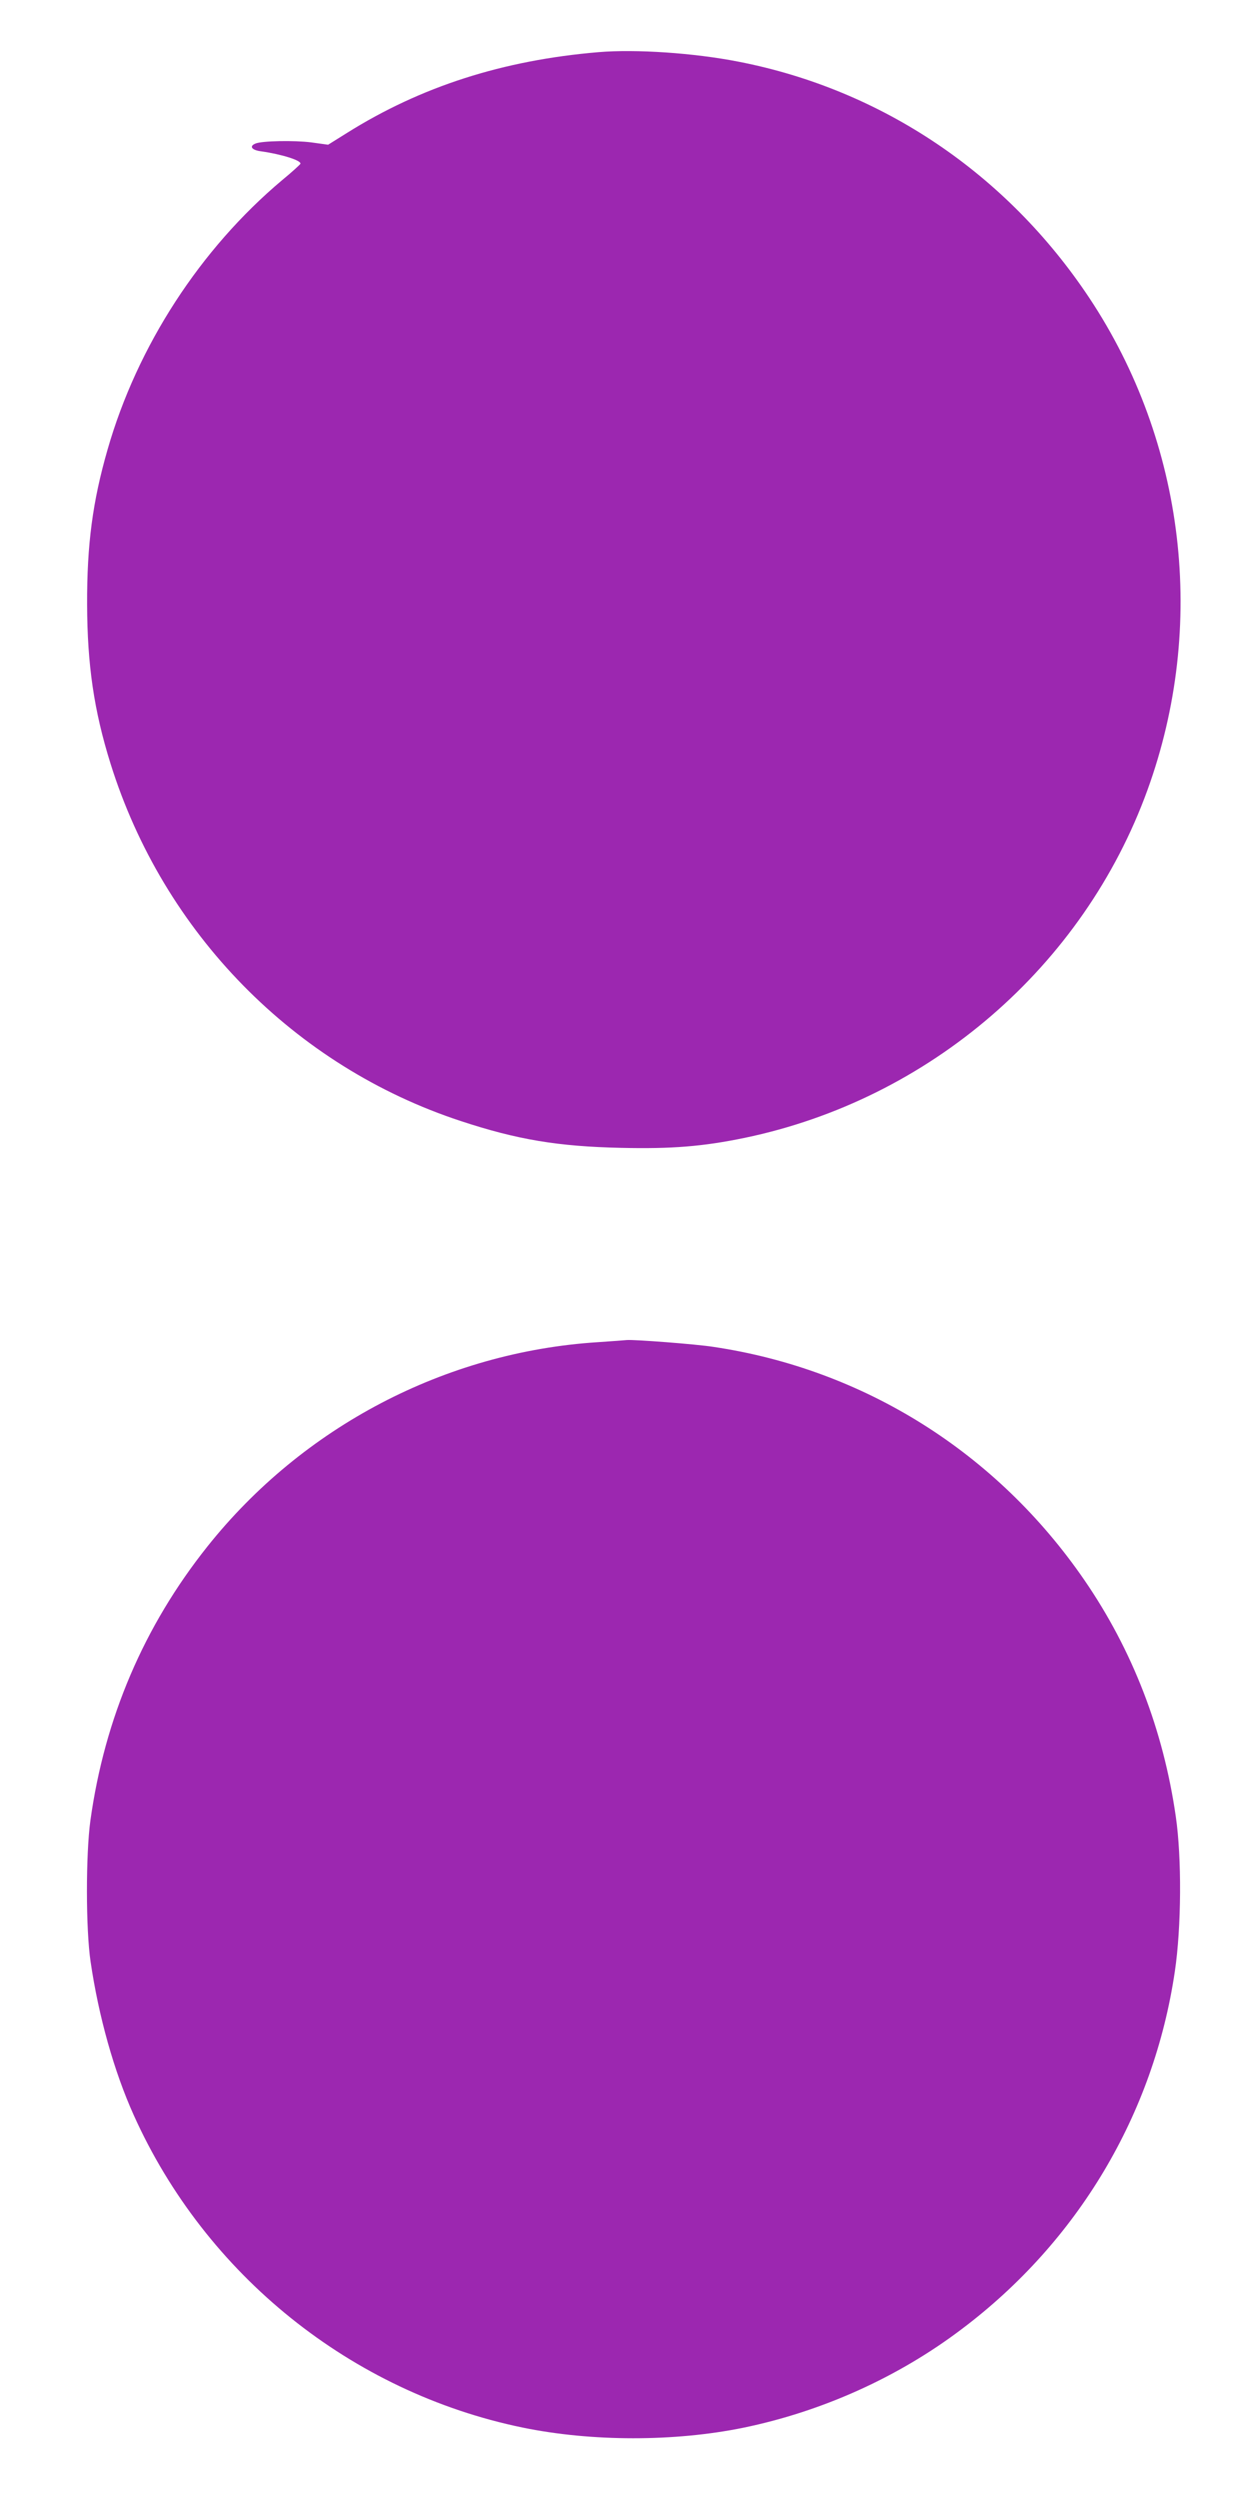
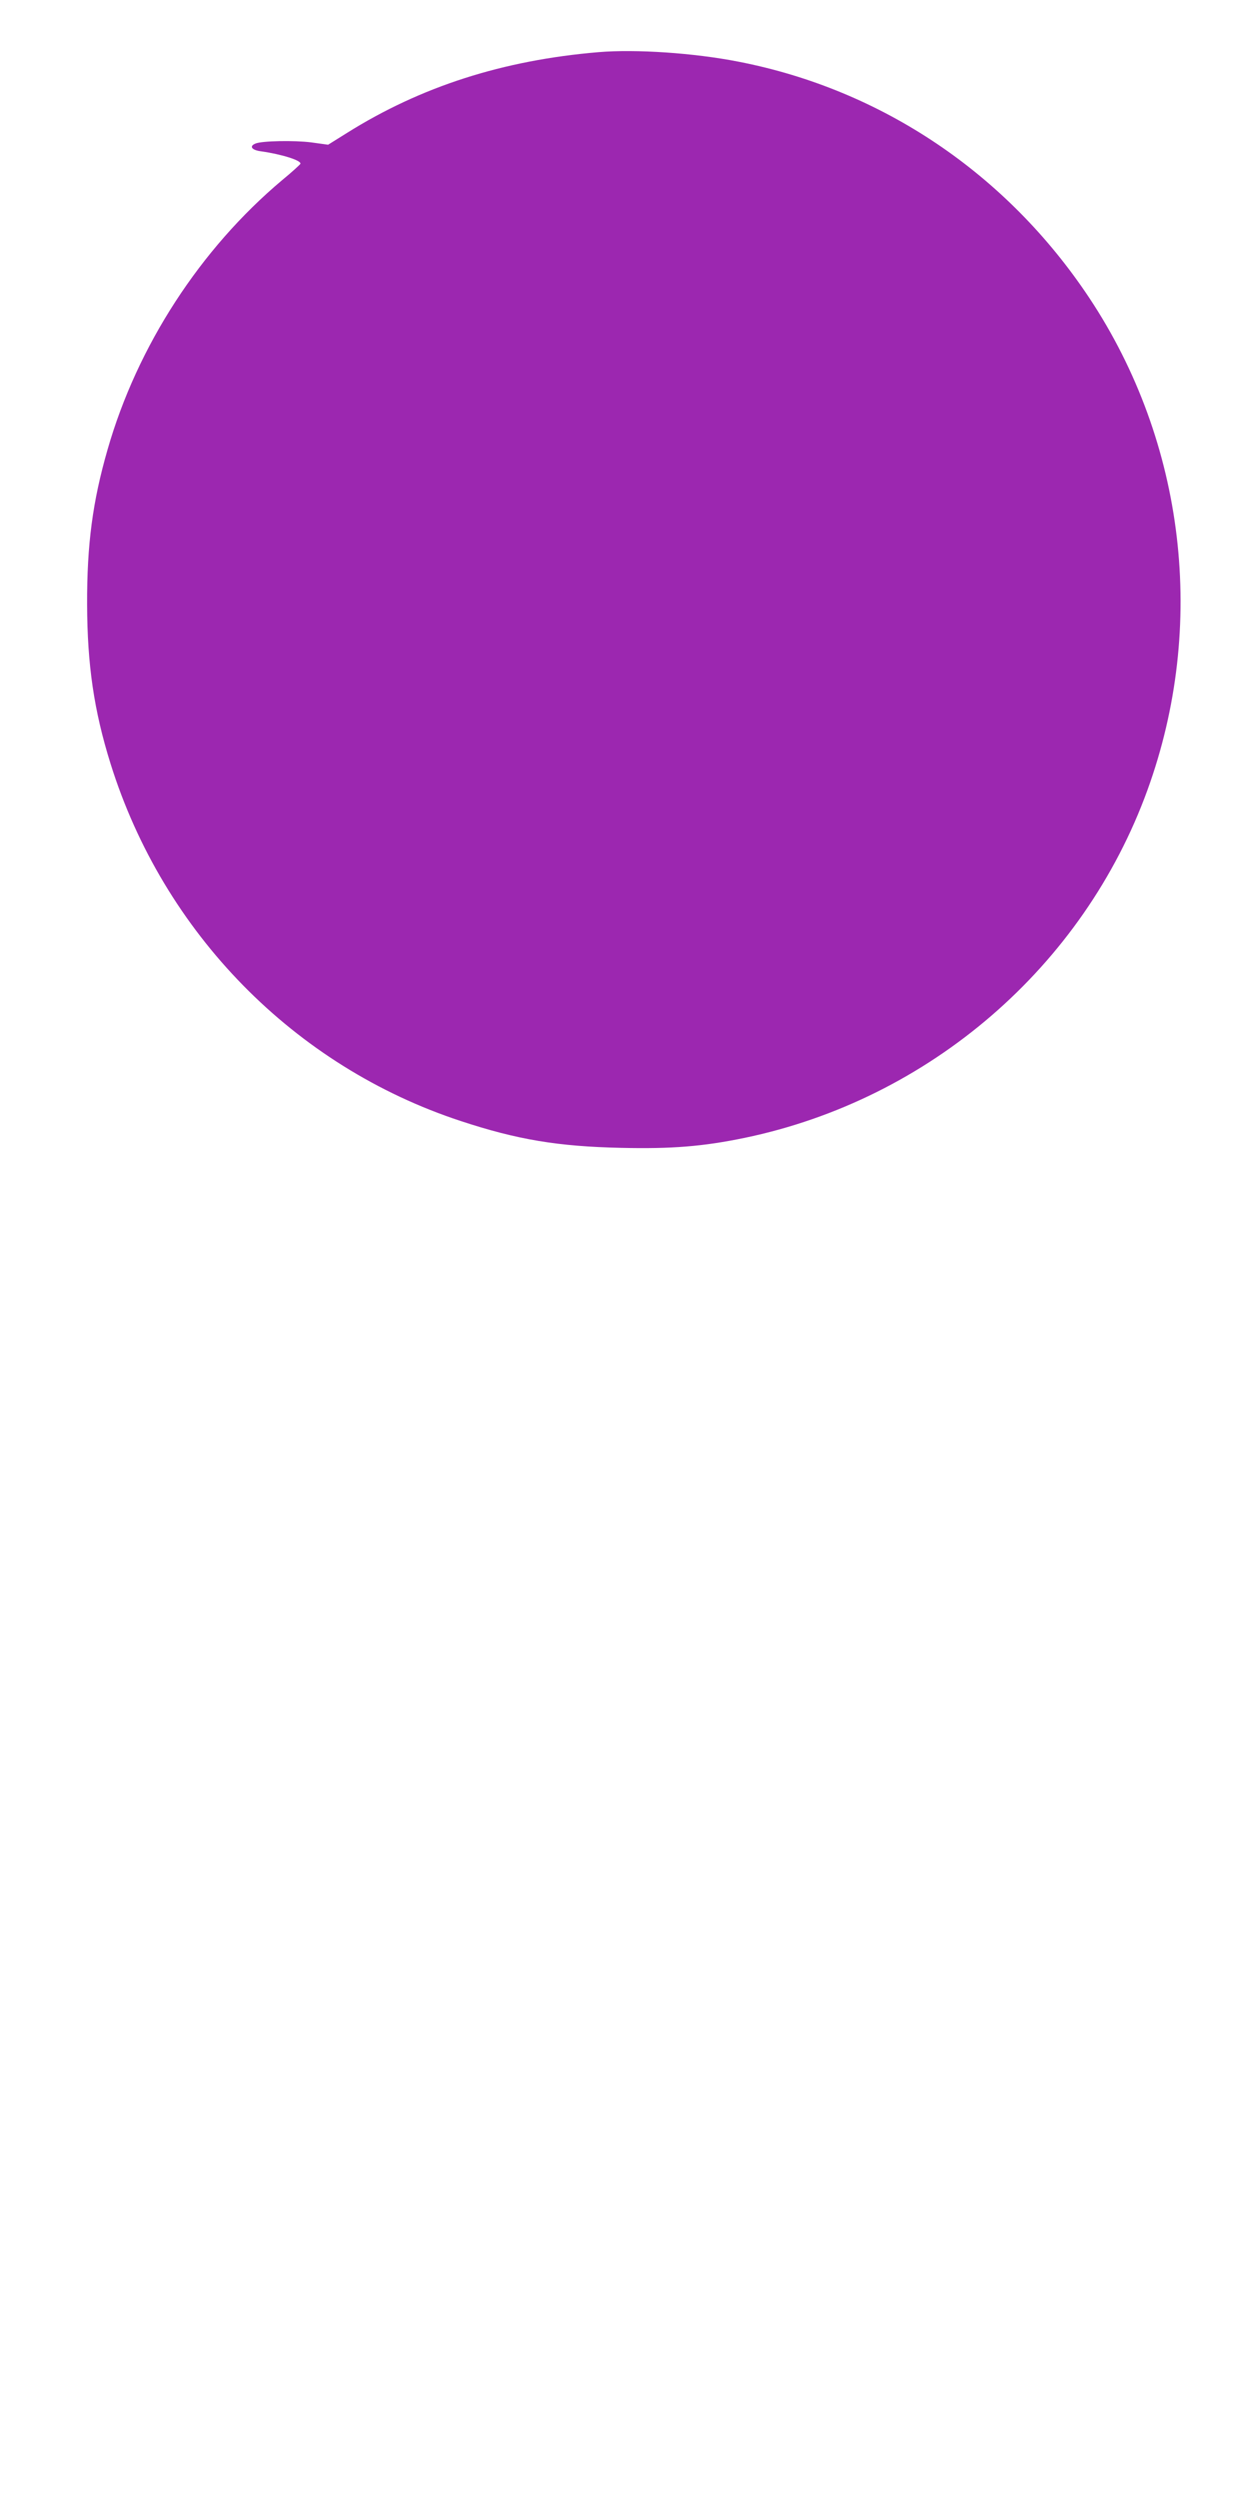
<svg xmlns="http://www.w3.org/2000/svg" version="1.0" width="640pt" height="1280pt" viewBox="0 0 640 1280" preserveAspectRatio="xMidYMid meet">
  <g transform="translate(0,1280) scale(0.1,-0.1)" fill="#9c27b0" stroke="none">
    <path d="M3065 12533 c-489 -41 -910 -176 -1289 -414 l-96 -60 -87 12 c-86 11 -252 8 -285 -6 -34 -14 -19 -34 30 -40 105 -15 207 -47 200 -64 -2 -4 -43 -42 -93 -83 -419 -352 -742 -849 -894 -1379 -77 -267 -106 -488 -105 -794 1 -309 35 -543 120 -815 271 -867 941 -1550 1794 -1830 288 -95 497 -130 820 -137 259 -6 419 7 632 51 947 197 1735 877 2063 1781 305 840 194 1779 -298 2520 -422 635 -1061 1066 -1795 1209 -228 45 -528 65 -717 49z" />
-     <path d="M3060 5928 c-779 -50 -1509 -432 -1998 -1046 -325 -408 -526 -878 -599 -1402 -24 -174 -24 -558 1 -725 41 -279 120 -561 221 -785 368 -818 1114 -1418 1990 -1599 354 -73 779 -73 1131 -1 402 83 792 258 1118 505 595 448 983 1100 1091 1830 34 227 36 583 5 795 -64 444 -222 852 -468 1210 -448 652 -1127 1079 -1899 1194 -88 14 -405 38 -443 35 -8 -1 -76 -6 -150 -11z" />
  </g>
</svg>